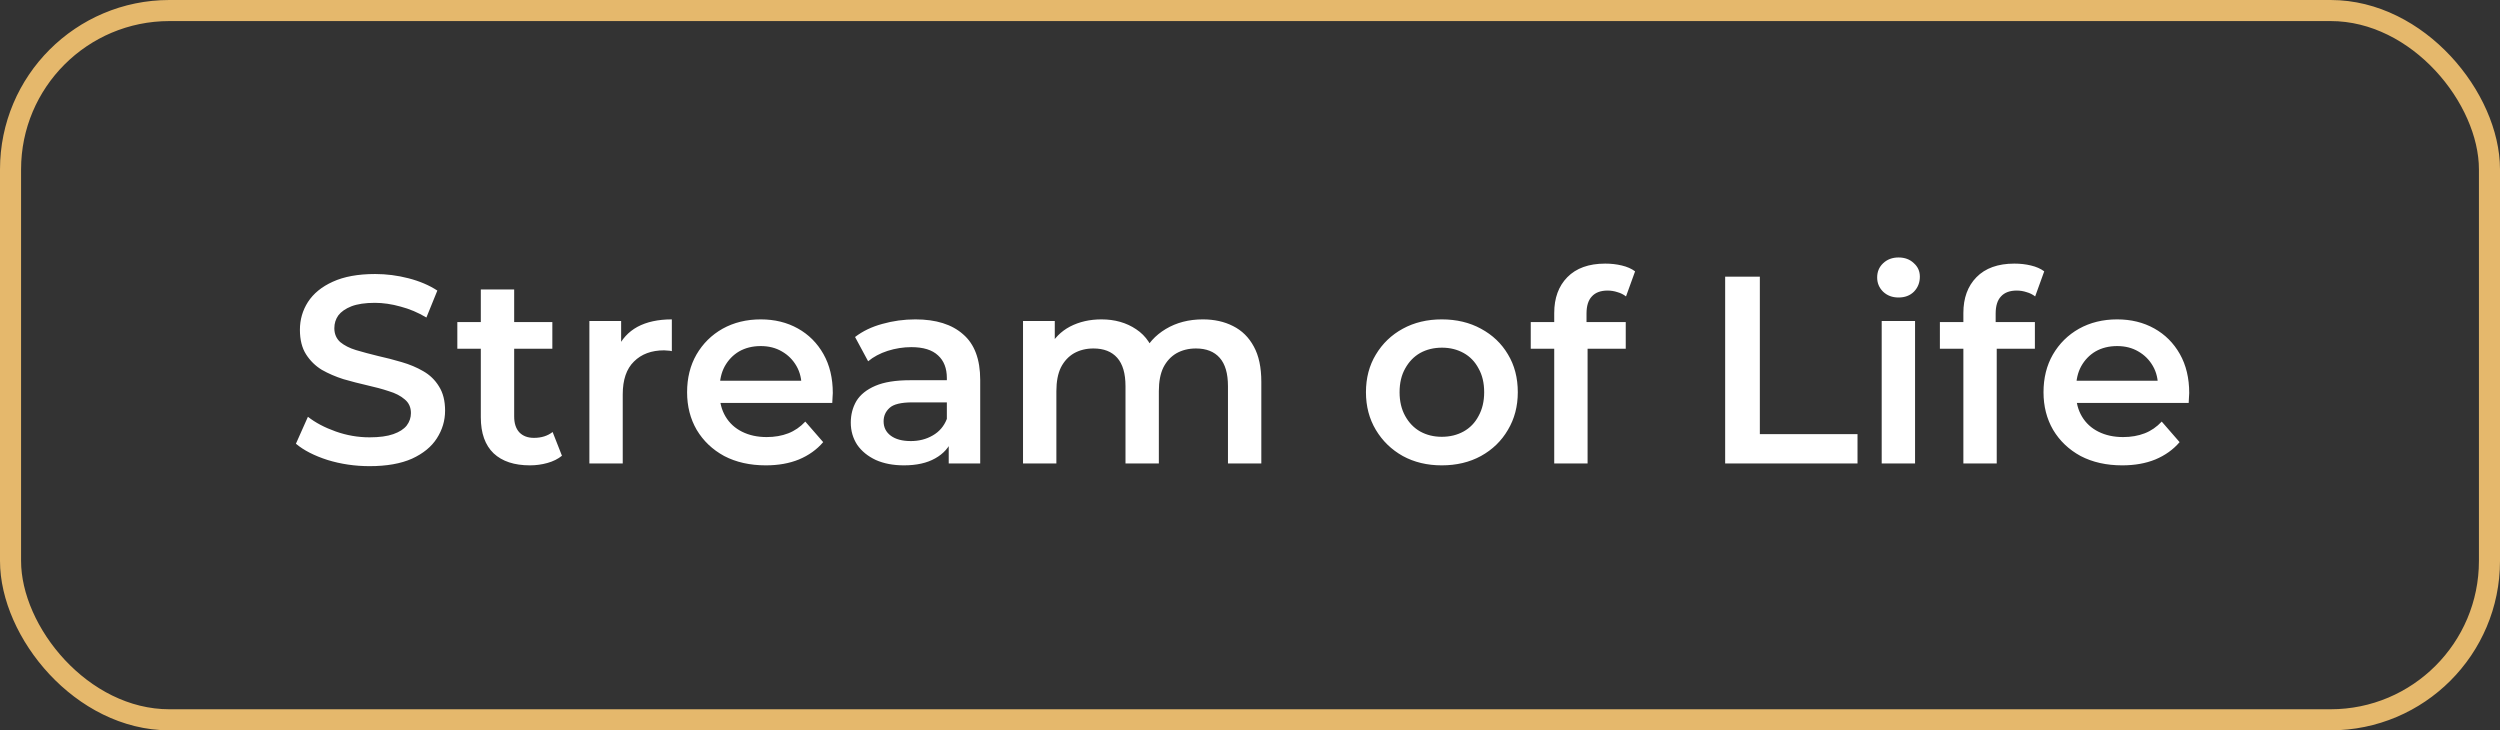
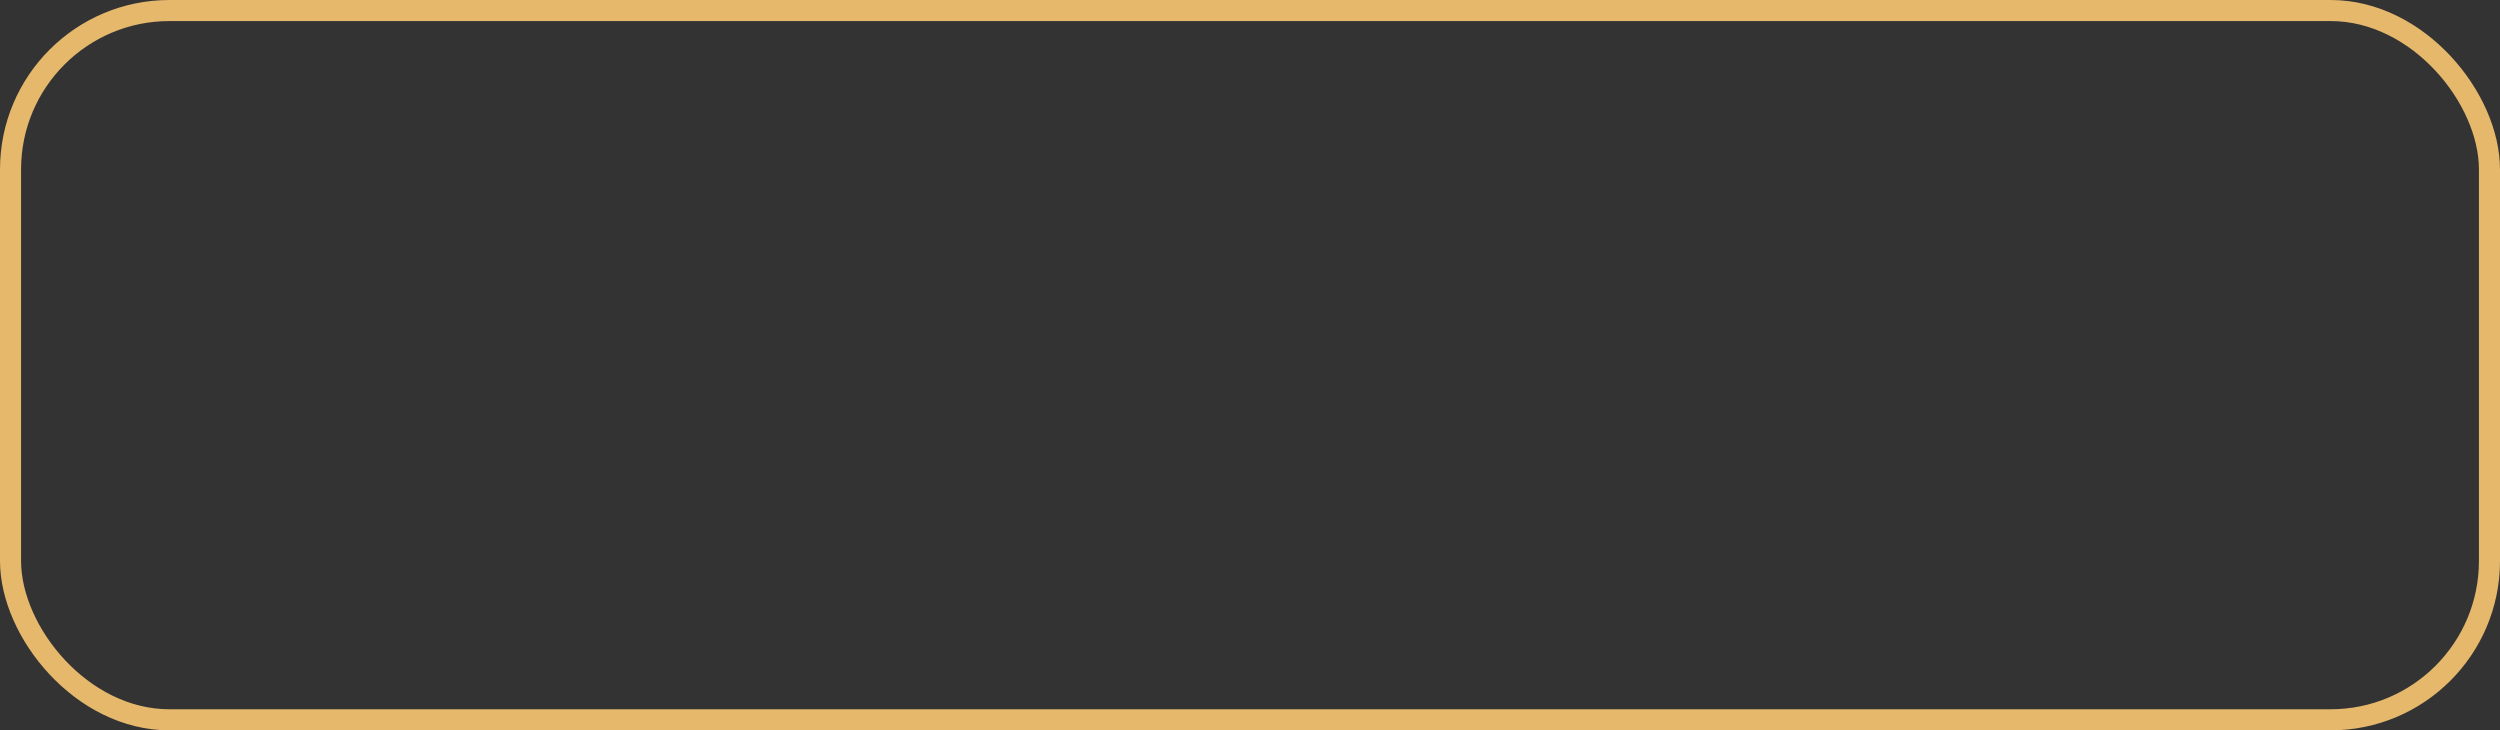
<svg xmlns="http://www.w3.org/2000/svg" width="178" height="52" viewBox="0 0 178 52" fill="none">
  <rect x="0" y="0" width="178" height="52" fill="#333333" stroke="none" />
  <rect x="0.75" y="0.75" width="176.5" height="50.5" rx="11.312" stroke="#E5B86C" stroke-width="1.5" />
-   <path d="M26.313 33.19C25.275 33.19 24.28 33.044 23.33 32.753C22.38 32.449 21.627 32.063 21.069 31.594L21.924 29.675C22.456 30.093 23.115 30.441 23.9 30.72C24.686 30.999 25.49 31.138 26.313 31.138C27.01 31.138 27.574 31.062 28.004 30.91C28.435 30.758 28.752 30.555 28.954 30.302C29.157 30.036 29.258 29.738 29.258 29.409C29.258 29.004 29.113 28.681 28.821 28.44C28.53 28.187 28.15 27.99 27.681 27.851C27.225 27.699 26.712 27.56 26.142 27.433C25.585 27.306 25.021 27.161 24.451 26.996C23.894 26.819 23.381 26.597 22.912 26.331C22.456 26.052 22.083 25.685 21.791 25.229C21.5 24.773 21.354 24.19 21.354 23.481C21.354 22.759 21.544 22.1 21.924 21.505C22.317 20.897 22.906 20.416 23.691 20.061C24.489 19.694 25.496 19.51 26.712 19.51C27.51 19.51 28.302 19.611 29.087 19.814C29.873 20.017 30.557 20.308 31.139 20.688L30.36 22.607C29.765 22.252 29.151 21.993 28.517 21.828C27.884 21.651 27.276 21.562 26.693 21.562C26.009 21.562 25.452 21.644 25.021 21.809C24.603 21.974 24.293 22.189 24.09 22.455C23.9 22.721 23.805 23.025 23.805 23.367C23.805 23.772 23.945 24.102 24.223 24.355C24.515 24.596 24.888 24.786 25.344 24.925C25.813 25.064 26.332 25.204 26.902 25.343C27.472 25.47 28.036 25.615 28.593 25.78C29.163 25.945 29.676 26.16 30.132 26.426C30.601 26.692 30.975 27.053 31.253 27.509C31.545 27.965 31.69 28.541 31.69 29.238C31.69 29.947 31.494 30.606 31.101 31.214C30.721 31.809 30.132 32.291 29.334 32.658C28.536 33.013 27.529 33.19 26.313 33.19ZM37.73 33.133C36.616 33.133 35.755 32.848 35.147 32.278C34.538 31.695 34.234 30.84 34.234 29.713V20.612H36.609V29.656C36.609 30.137 36.73 30.511 36.971 30.777C37.224 31.043 37.572 31.176 38.016 31.176C38.547 31.176 38.991 31.037 39.346 30.758L40.011 32.449C39.732 32.677 39.39 32.848 38.984 32.962C38.579 33.076 38.161 33.133 37.73 33.133ZM32.562 24.83V22.93H39.327V24.83H32.562ZM41.964 33V22.854H44.225V25.647L43.959 24.83C44.263 24.146 44.738 23.627 45.384 23.272C46.043 22.917 46.86 22.74 47.835 22.74V25.001C47.734 24.976 47.639 24.963 47.55 24.963C47.462 24.95 47.373 24.944 47.284 24.944C46.385 24.944 45.669 25.21 45.137 25.742C44.605 26.261 44.339 27.04 44.339 28.079V33H41.964ZM54.526 33.133C53.399 33.133 52.411 32.911 51.562 32.468C50.726 32.012 50.074 31.391 49.605 30.606C49.149 29.821 48.921 28.928 48.921 27.927C48.921 26.914 49.143 26.021 49.586 25.248C50.042 24.463 50.663 23.848 51.448 23.405C52.246 22.962 53.152 22.74 54.165 22.74C55.153 22.74 56.034 22.955 56.806 23.386C57.579 23.817 58.187 24.425 58.63 25.21C59.074 25.995 59.295 26.92 59.295 27.984C59.295 28.085 59.289 28.199 59.276 28.326C59.276 28.453 59.27 28.573 59.257 28.687H50.802V27.11H58.003L57.072 27.604C57.085 27.021 56.965 26.508 56.711 26.065C56.458 25.622 56.11 25.273 55.666 25.02C55.236 24.767 54.735 24.64 54.165 24.64C53.583 24.64 53.07 24.767 52.626 25.02C52.196 25.273 51.854 25.628 51.6 26.084C51.36 26.527 51.239 27.053 51.239 27.661V28.041C51.239 28.649 51.379 29.187 51.657 29.656C51.936 30.125 52.329 30.486 52.835 30.739C53.342 30.992 53.925 31.119 54.583 31.119C55.153 31.119 55.666 31.03 56.122 30.853C56.578 30.676 56.984 30.397 57.338 30.017L58.611 31.48C58.155 32.012 57.579 32.424 56.882 32.715C56.198 32.994 55.413 33.133 54.526 33.133ZM67.549 33V30.948L67.416 30.511V26.92C67.416 26.223 67.207 25.685 66.789 25.305C66.371 24.912 65.738 24.716 64.889 24.716C64.319 24.716 63.756 24.805 63.198 24.982C62.654 25.159 62.191 25.406 61.811 25.723L60.88 23.994C61.425 23.576 62.071 23.266 62.818 23.063C63.578 22.848 64.364 22.74 65.174 22.74C66.644 22.74 67.777 23.095 68.575 23.804C69.386 24.501 69.791 25.584 69.791 27.053V33H67.549ZM64.357 33.133C63.597 33.133 62.932 33.006 62.362 32.753C61.792 32.487 61.349 32.126 61.032 31.67C60.728 31.201 60.576 30.676 60.576 30.093C60.576 29.523 60.709 29.01 60.975 28.554C61.254 28.098 61.704 27.737 62.324 27.471C62.945 27.205 63.768 27.072 64.794 27.072H67.739V28.649H64.965C64.155 28.649 63.61 28.782 63.331 29.048C63.053 29.301 62.913 29.618 62.913 29.998C62.913 30.429 63.084 30.771 63.426 31.024C63.768 31.277 64.243 31.404 64.851 31.404C65.434 31.404 65.953 31.271 66.409 31.005C66.878 30.739 67.214 30.346 67.416 29.827L67.815 31.252C67.587 31.847 67.176 32.31 66.58 32.639C65.998 32.968 65.257 33.133 64.357 33.133ZM85.645 22.74C86.456 22.74 87.172 22.898 87.792 23.215C88.426 23.532 88.92 24.019 89.274 24.678C89.629 25.324 89.806 26.16 89.806 27.186V33H87.431V27.49C87.431 26.591 87.235 25.919 86.842 25.476C86.45 25.033 85.886 24.811 85.151 24.811C84.632 24.811 84.17 24.925 83.764 25.153C83.372 25.381 83.061 25.717 82.833 26.16C82.618 26.603 82.51 27.167 82.51 27.851V33H80.135V27.49C80.135 26.591 79.939 25.919 79.546 25.476C79.154 25.033 78.59 24.811 77.855 24.811C77.336 24.811 76.874 24.925 76.468 25.153C76.076 25.381 75.765 25.717 75.537 26.16C75.322 26.603 75.214 27.167 75.214 27.851V33H72.839V22.854H75.1V25.552L74.701 24.754C75.043 24.095 75.537 23.595 76.183 23.253C76.842 22.911 77.589 22.74 78.425 22.74C79.375 22.74 80.199 22.974 80.895 23.443C81.605 23.912 82.073 24.621 82.301 25.571L81.37 25.248C81.7 24.488 82.244 23.88 83.004 23.424C83.764 22.968 84.645 22.74 85.645 22.74ZM102.652 33.133C101.614 33.133 100.689 32.911 99.878 32.468C99.067 32.012 98.428 31.391 97.959 30.606C97.49 29.821 97.256 28.928 97.256 27.927C97.256 26.914 97.49 26.021 97.959 25.248C98.428 24.463 99.067 23.848 99.878 23.405C100.689 22.962 101.614 22.74 102.652 22.74C103.704 22.74 104.635 22.962 105.445 23.405C106.269 23.848 106.908 24.456 107.364 25.229C107.833 26.002 108.067 26.901 108.067 27.927C108.067 28.928 107.833 29.821 107.364 30.606C106.908 31.391 106.269 32.012 105.445 32.468C104.635 32.911 103.704 33.133 102.652 33.133ZM102.652 31.1C103.235 31.1 103.754 30.973 104.21 30.72C104.666 30.467 105.021 30.099 105.274 29.618C105.54 29.137 105.673 28.573 105.673 27.927C105.673 27.268 105.54 26.705 105.274 26.236C105.021 25.755 104.666 25.387 104.21 25.134C103.754 24.881 103.241 24.754 102.671 24.754C102.089 24.754 101.569 24.881 101.113 25.134C100.67 25.387 100.315 25.755 100.049 26.236C99.783 26.705 99.65 27.268 99.65 27.927C99.65 28.573 99.783 29.137 100.049 29.618C100.315 30.099 100.67 30.467 101.113 30.72C101.569 30.973 102.082 31.1 102.652 31.1ZM110.661 33V22.284C110.661 21.22 110.972 20.371 111.592 19.738C112.226 19.092 113.125 18.769 114.29 18.769C114.708 18.769 115.101 18.813 115.468 18.902C115.848 18.991 116.165 19.13 116.418 19.32L115.772 21.106C115.595 20.967 115.392 20.865 115.164 20.802C114.936 20.726 114.702 20.688 114.461 20.688C113.967 20.688 113.594 20.827 113.34 21.106C113.087 21.372 112.96 21.777 112.96 22.322V23.462L113.036 24.526V33H110.661ZM108.989 24.83V22.93H115.753V24.83H108.989ZM122.831 33V19.7H125.301V30.91H132.255V33H122.831ZM133.977 33V22.854H136.352V33H133.977ZM135.174 21.182C134.731 21.182 134.363 21.043 134.072 20.764C133.793 20.485 133.654 20.15 133.654 19.757C133.654 19.352 133.793 19.016 134.072 18.75C134.363 18.471 134.731 18.332 135.174 18.332C135.617 18.332 135.978 18.465 136.257 18.731C136.548 18.984 136.694 19.307 136.694 19.7C136.694 20.118 136.555 20.473 136.276 20.764C135.997 21.043 135.63 21.182 135.174 21.182ZM139.792 33V22.284C139.792 21.22 140.102 20.371 140.723 19.738C141.356 19.092 142.256 18.769 143.421 18.769C143.839 18.769 144.232 18.813 144.599 18.902C144.979 18.991 145.296 19.13 145.549 19.32L144.903 21.106C144.726 20.967 144.523 20.865 144.295 20.802C144.067 20.726 143.833 20.688 143.592 20.688C143.098 20.688 142.724 20.827 142.471 21.106C142.218 21.372 142.091 21.777 142.091 22.322V23.462L142.167 24.526V33H139.792ZM138.12 24.83V22.93H144.884V24.83H138.12ZM151.103 33.133C149.976 33.133 148.988 32.911 148.139 32.468C147.303 32.012 146.651 31.391 146.182 30.606C145.726 29.821 145.498 28.928 145.498 27.927C145.498 26.914 145.72 26.021 146.163 25.248C146.619 24.463 147.24 23.848 148.025 23.405C148.823 22.962 149.729 22.74 150.742 22.74C151.73 22.74 152.611 22.955 153.383 23.386C154.156 23.817 154.764 24.425 155.207 25.21C155.651 25.995 155.872 26.92 155.872 27.984C155.872 28.085 155.866 28.199 155.853 28.326C155.853 28.453 155.847 28.573 155.834 28.687H147.379V27.11H154.58L153.649 27.604C153.662 27.021 153.542 26.508 153.288 26.065C153.035 25.622 152.687 25.273 152.243 25.02C151.813 24.767 151.312 24.64 150.742 24.64C150.16 24.64 149.647 24.767 149.203 25.02C148.773 25.273 148.431 25.628 148.177 26.084C147.937 26.527 147.816 27.053 147.816 27.661V28.041C147.816 28.649 147.956 29.187 148.234 29.656C148.513 30.125 148.906 30.486 149.412 30.739C149.919 30.992 150.502 31.119 151.16 31.119C151.73 31.119 152.243 31.03 152.699 30.853C153.155 30.676 153.561 30.397 153.915 30.017L155.188 31.48C154.732 32.012 154.156 32.424 153.459 32.715C152.775 32.994 151.99 33.133 151.103 33.133Z" fill="white" />
</svg>